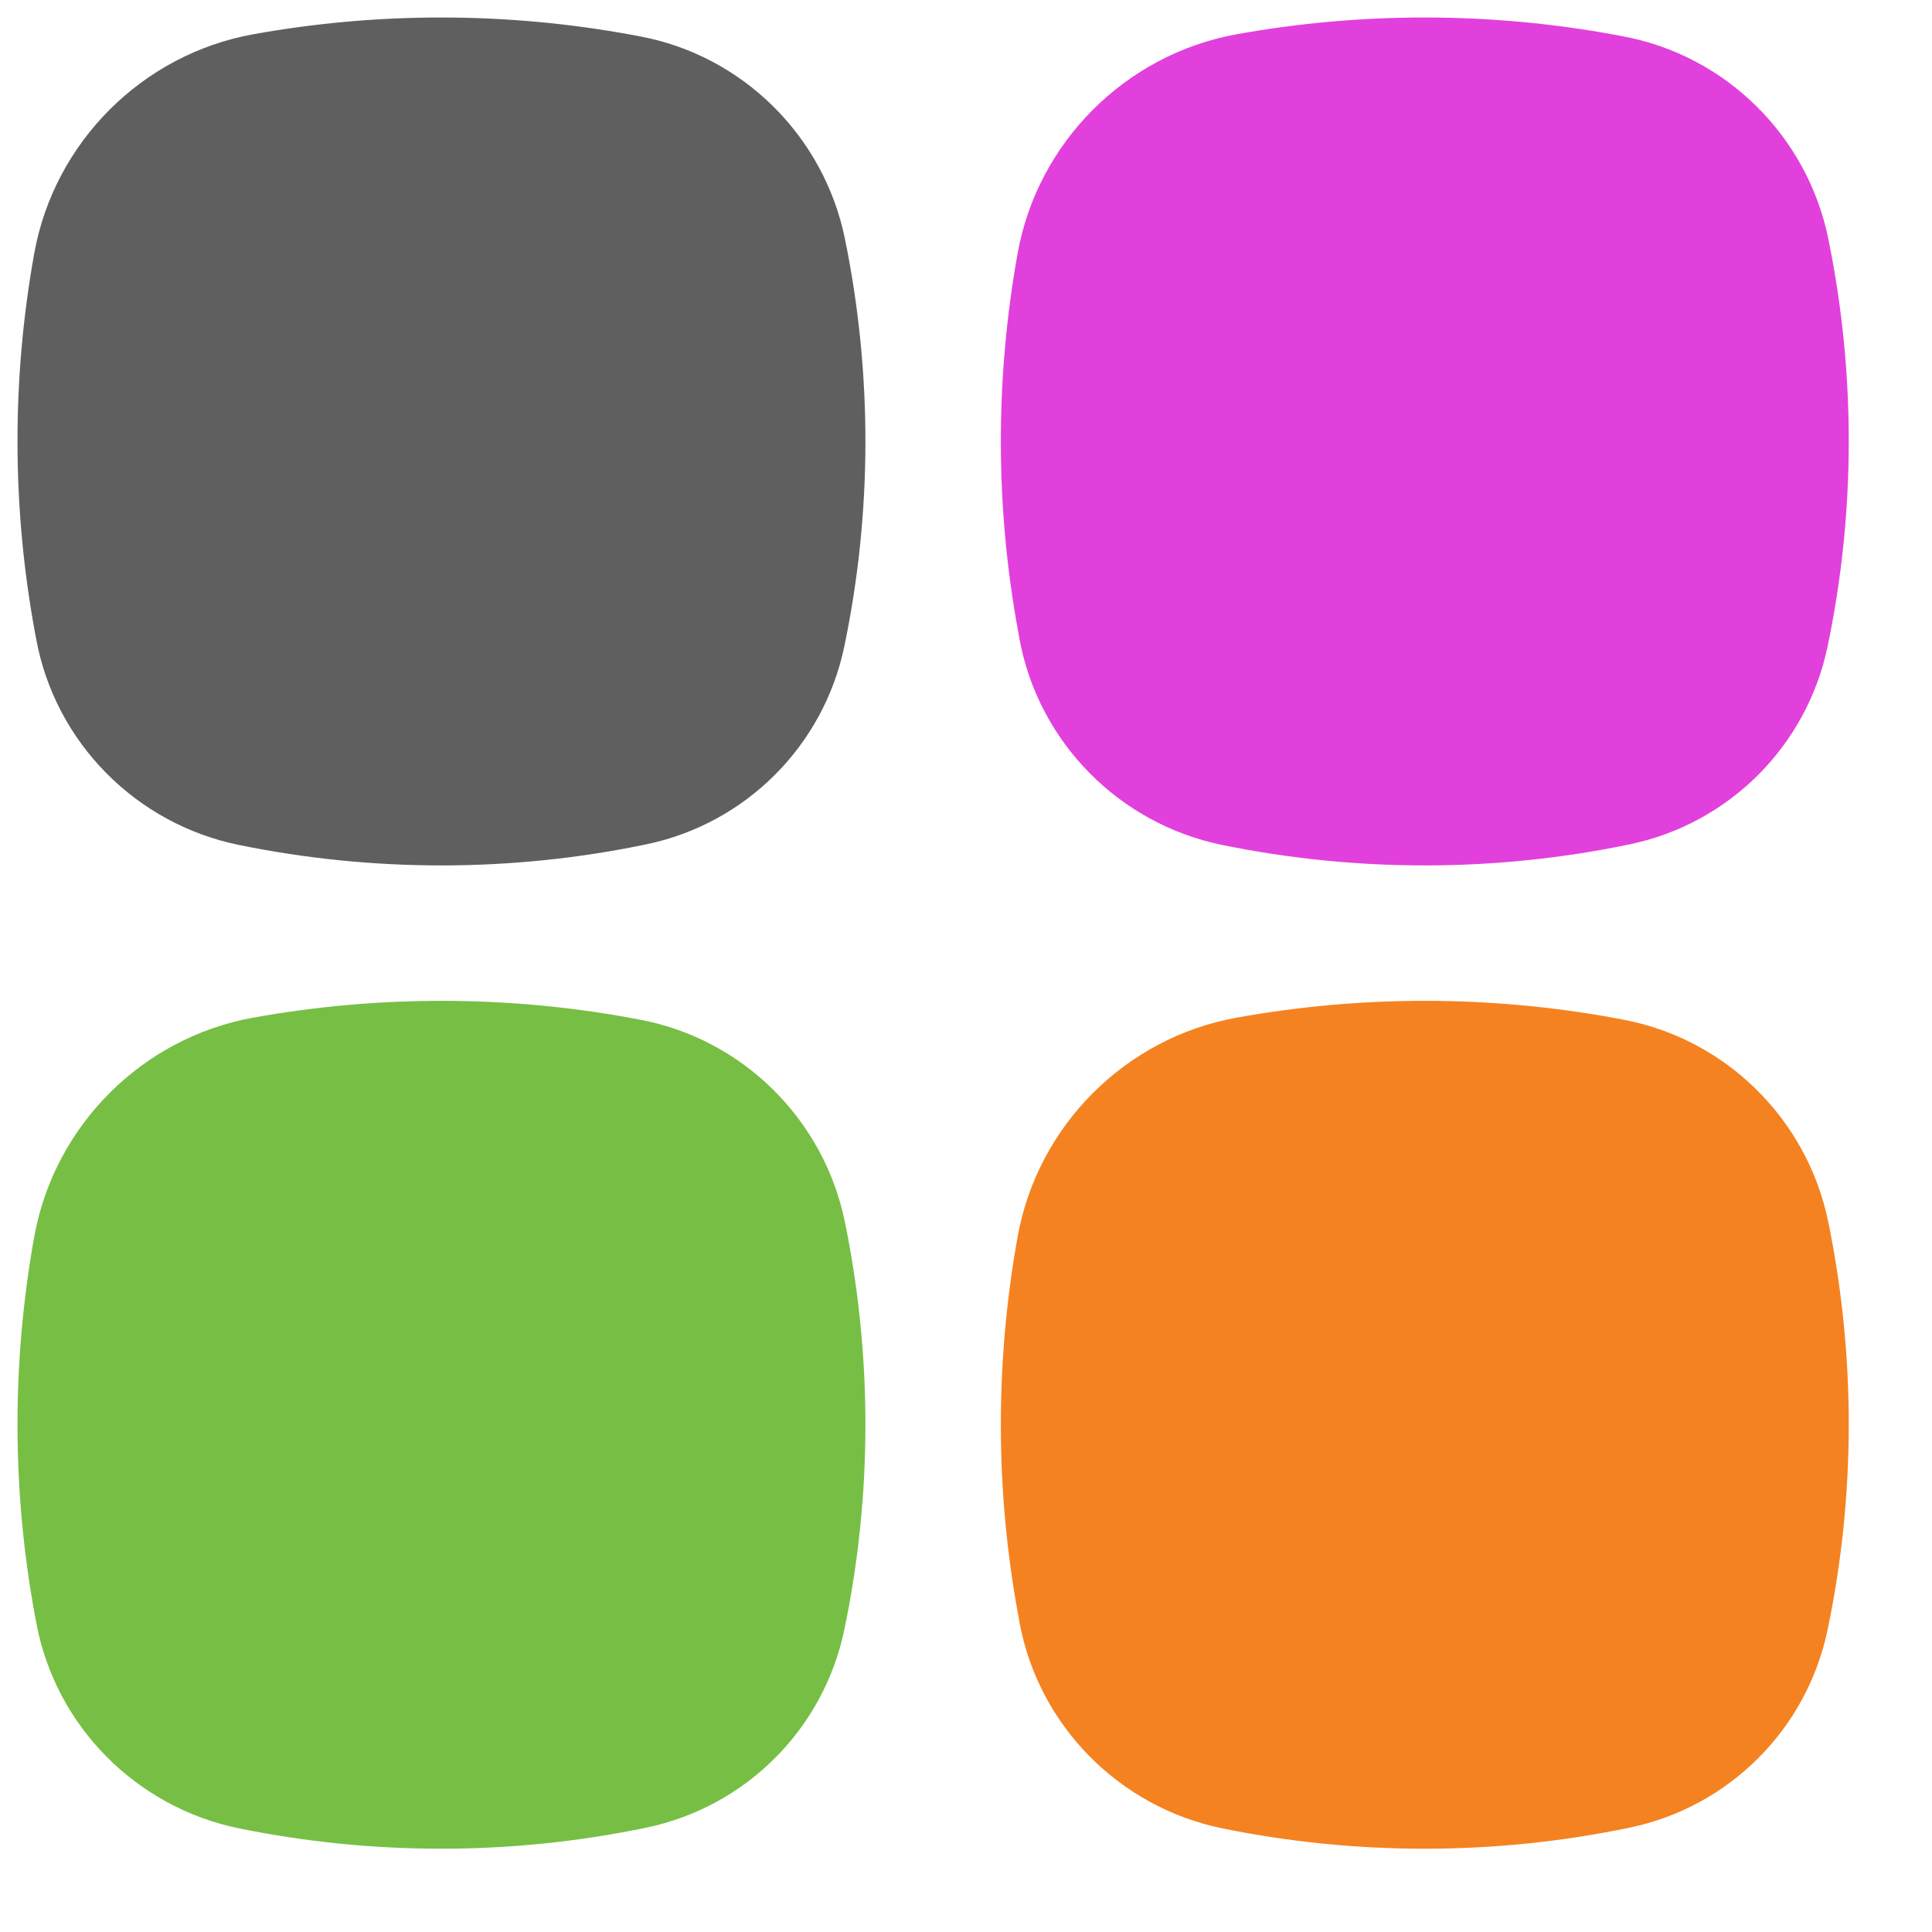
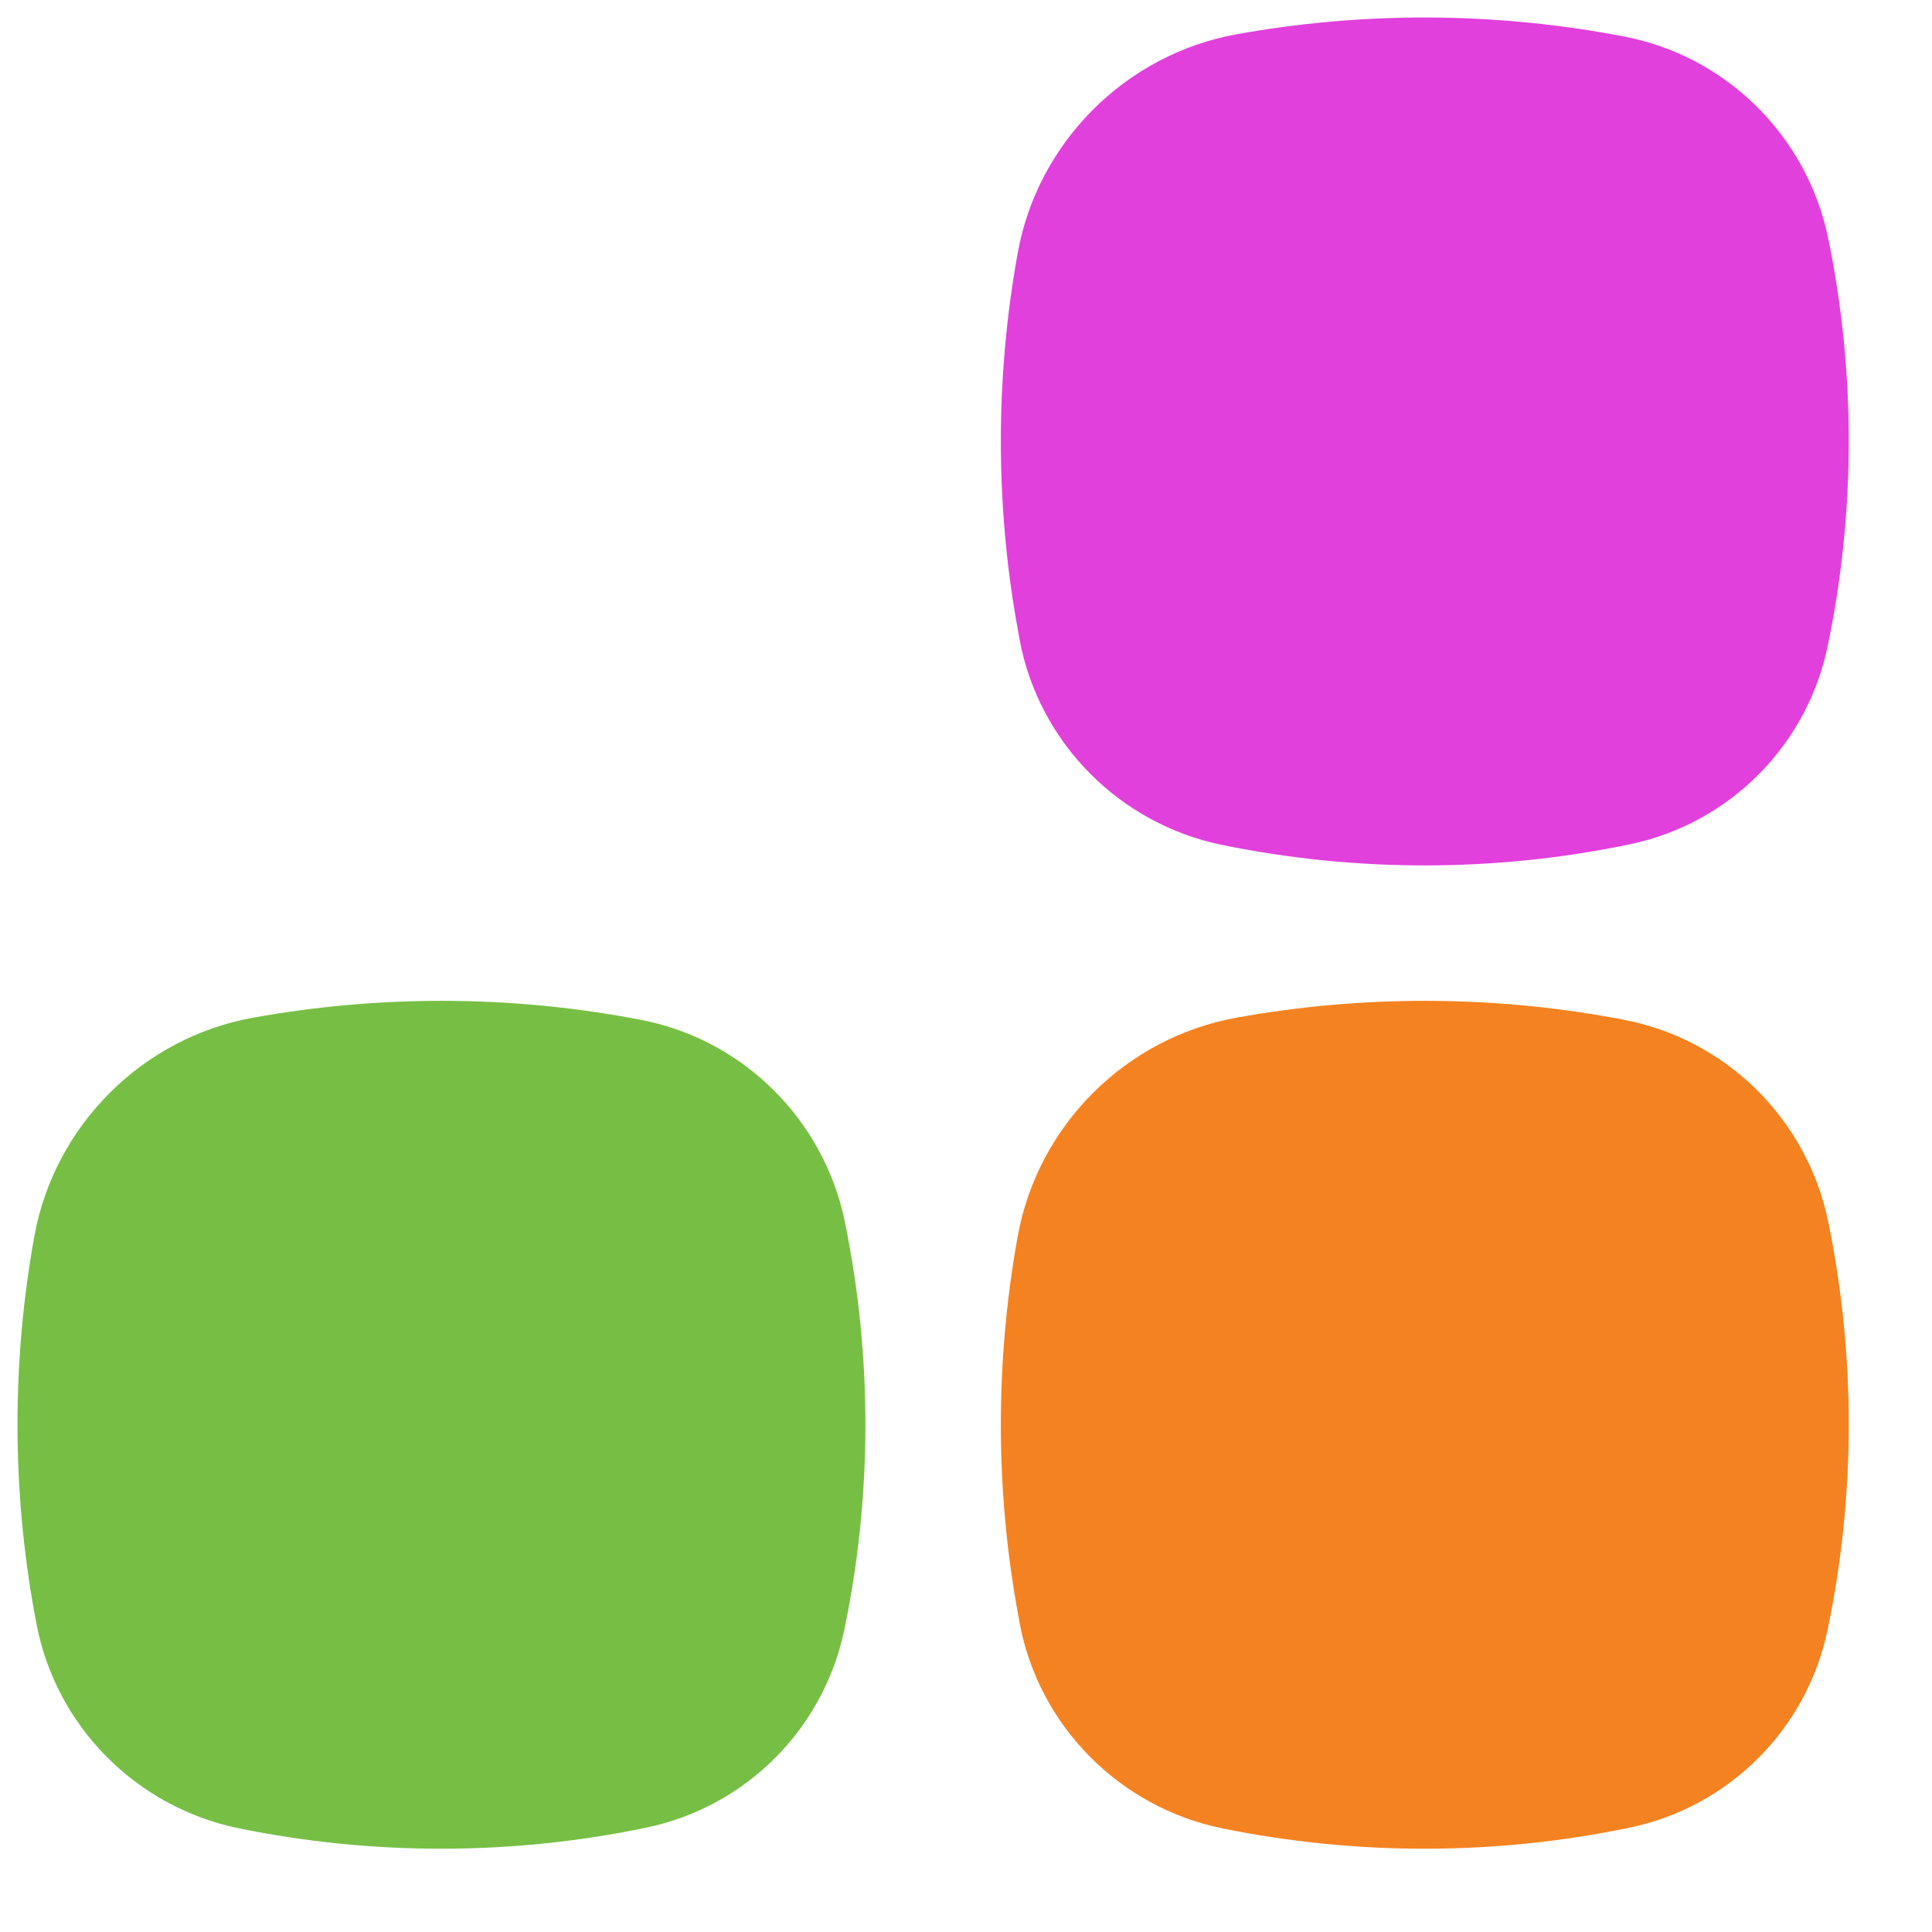
<svg xmlns="http://www.w3.org/2000/svg" width="20" height="20" viewBox="0 0 20 20" fill="none">
-   <path d="M2.62 0.355C3.917 0.121 5.253 0.123 6.548 0.362L6.617 0.375C7.686 0.572 8.53 1.408 8.747 2.474C9.031 3.863 9.03 5.305 8.74 6.693C8.525 7.721 7.721 8.525 6.693 8.74C5.305 9.03 3.863 9.031 2.474 8.747C1.408 8.53 0.572 7.686 0.375 6.617L0.362 6.548C0.123 5.253 0.121 3.917 0.355 2.62C0.563 1.472 1.472 0.563 2.62 0.355Z" fill="#5F5F5F" />
  <path d="M12.8 0.355C14.096 0.121 15.433 0.123 16.728 0.362L16.796 0.375C17.866 0.572 18.71 1.408 18.927 2.474C19.211 3.863 19.209 5.305 18.919 6.693C18.704 7.721 17.901 8.525 16.873 8.74C15.485 9.03 14.042 9.031 12.653 8.747C11.588 8.53 10.752 7.686 10.554 6.617L10.542 6.548C10.302 5.253 10.301 3.917 10.535 2.62C10.742 1.472 11.652 0.563 12.8 0.355Z" fill="#E240DC" />
  <path d="M2.62 10.535C3.917 10.301 5.253 10.302 6.548 10.541L6.617 10.554C7.686 10.752 8.53 11.587 8.747 12.653C9.031 14.042 9.03 15.485 8.74 16.872C8.525 17.901 7.721 18.704 6.693 18.919C5.305 19.209 3.863 19.21 2.474 18.927C1.408 18.709 0.572 17.865 0.375 16.796L0.362 16.727C0.123 15.432 0.121 14.096 0.355 12.8C0.563 11.651 1.472 10.742 2.62 10.535Z" fill="#76BF44" />
  <path d="M12.8 10.535C14.096 10.301 15.433 10.302 16.728 10.541L16.796 10.554C17.866 10.752 18.71 11.587 18.927 12.653C19.211 14.042 19.209 15.485 18.919 16.872C18.704 17.901 17.901 18.704 16.873 18.919C15.485 19.209 14.042 19.21 12.653 18.927C11.588 18.709 10.752 17.865 10.554 16.796L10.542 16.727C10.302 15.432 10.301 14.096 10.535 12.8C10.742 11.651 11.652 10.742 12.8 10.535Z" fill="#F58220" />
</svg>